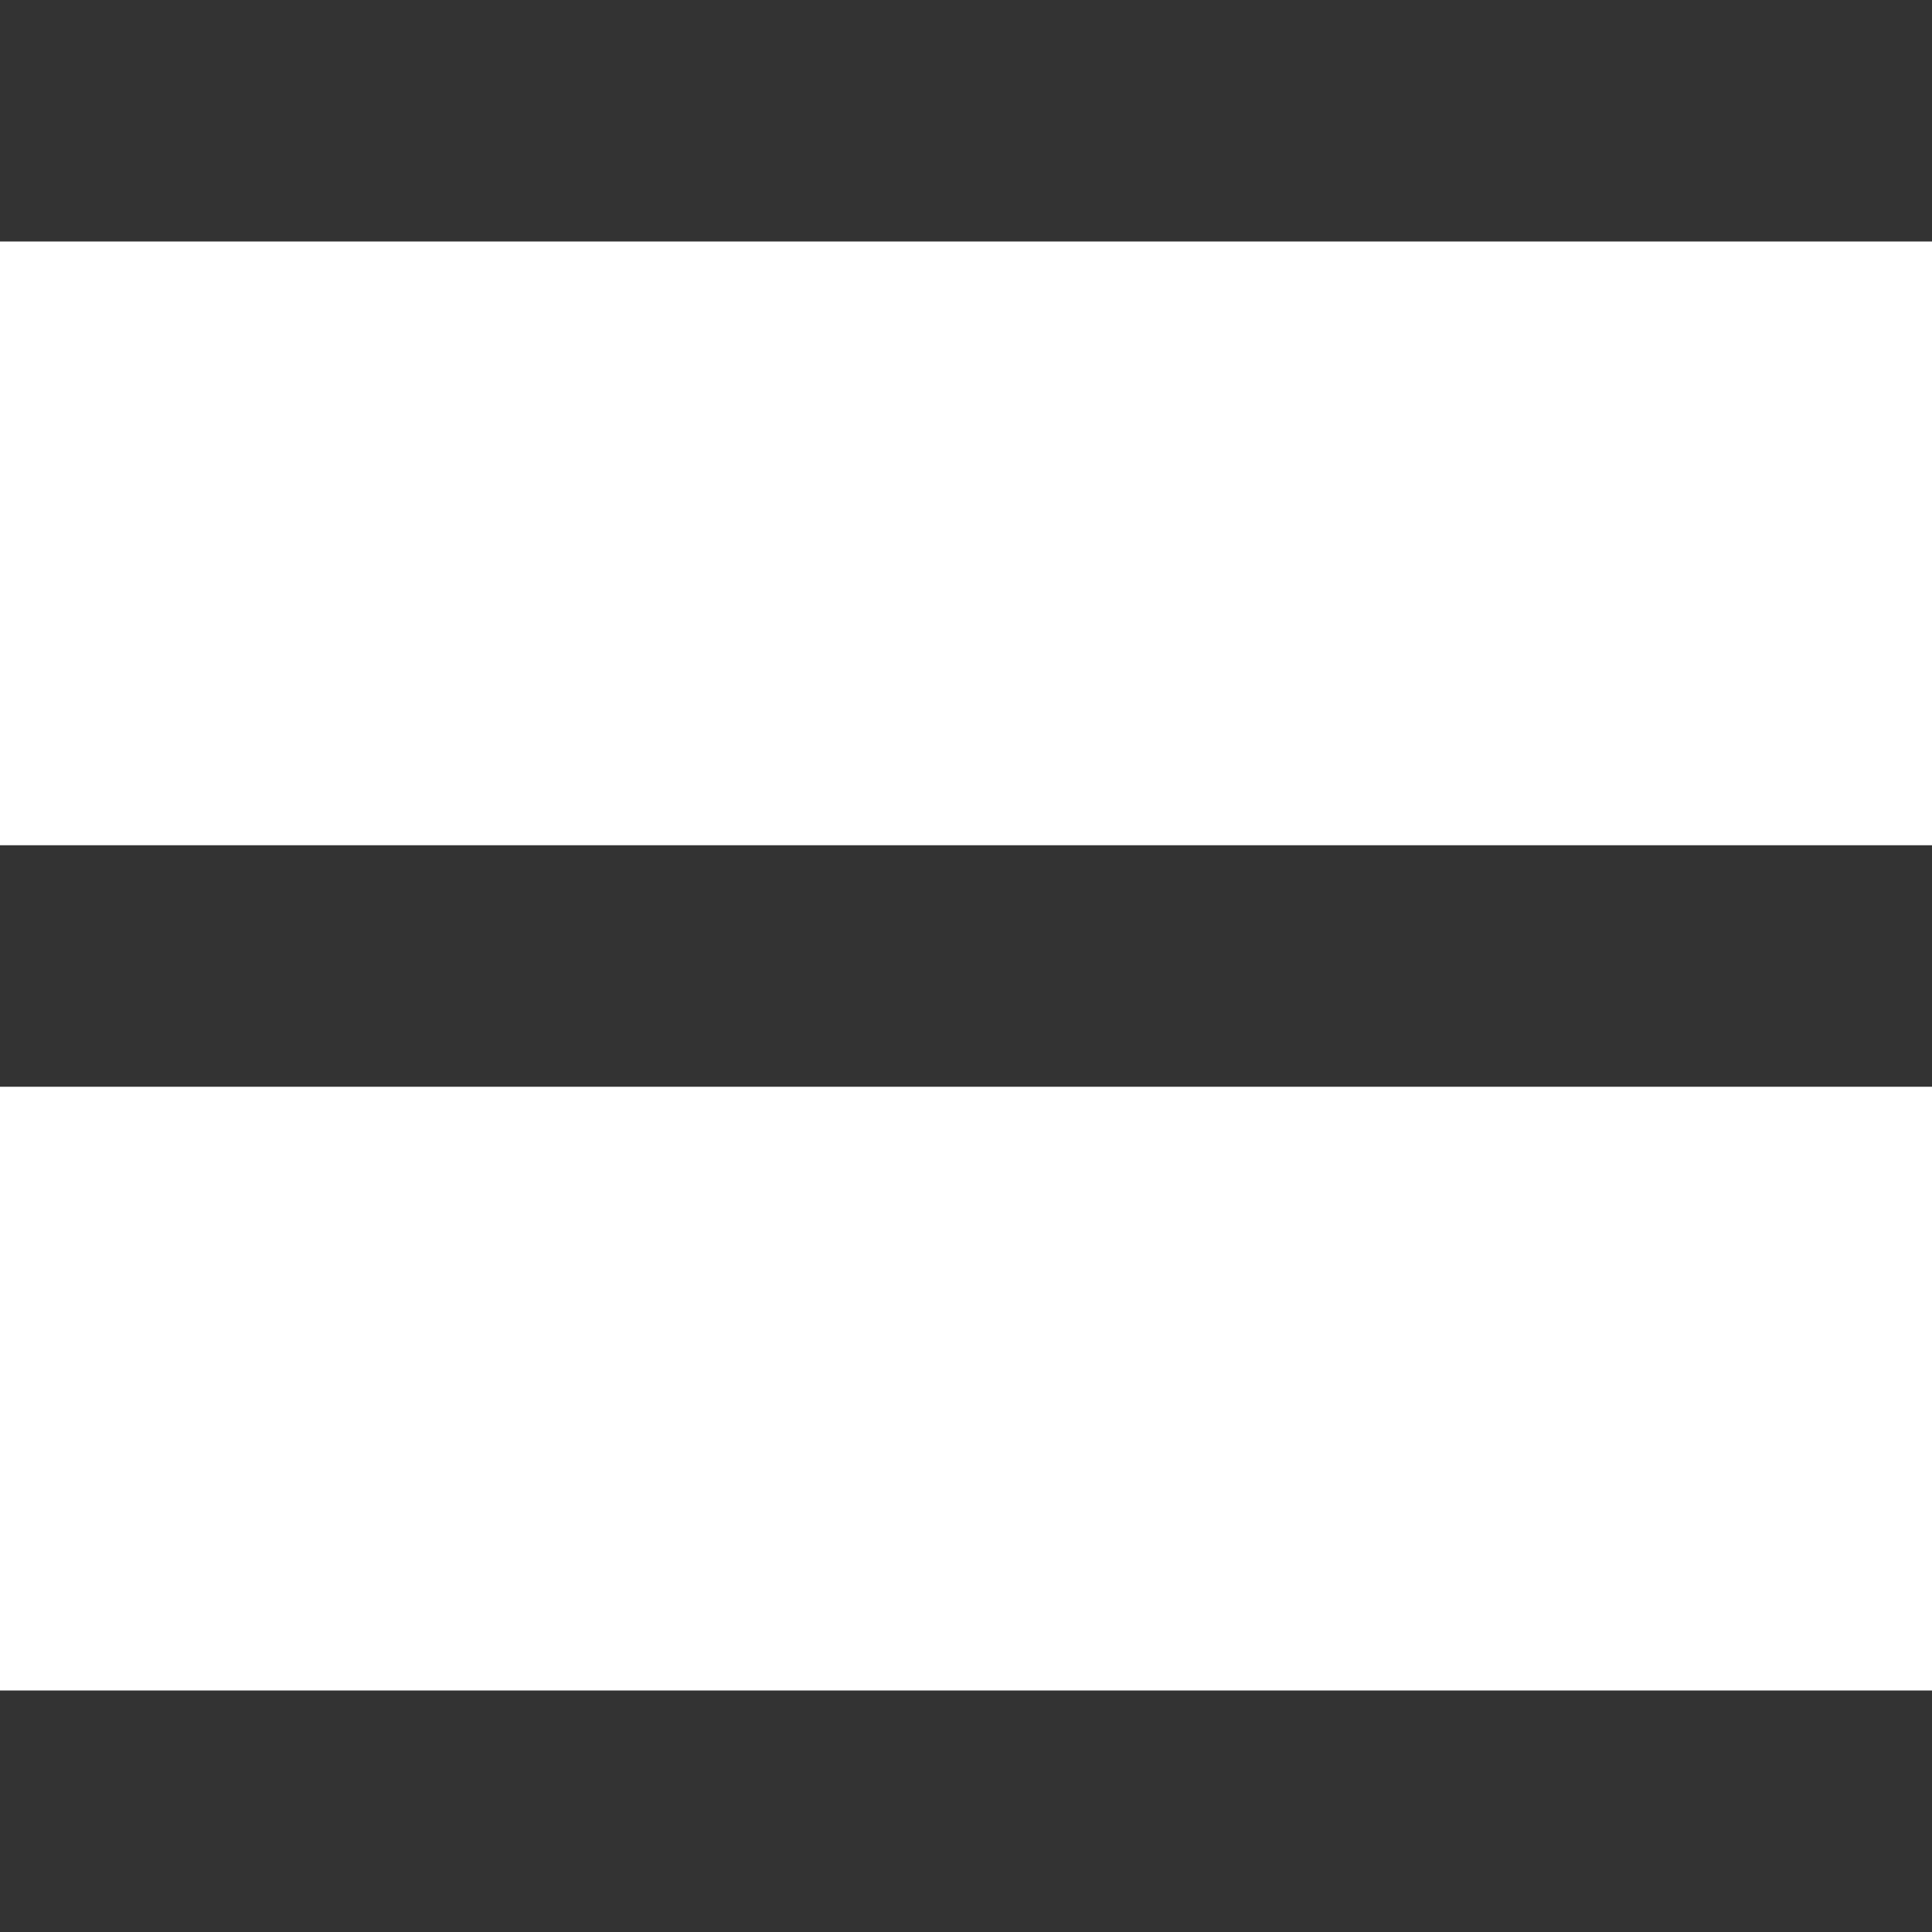
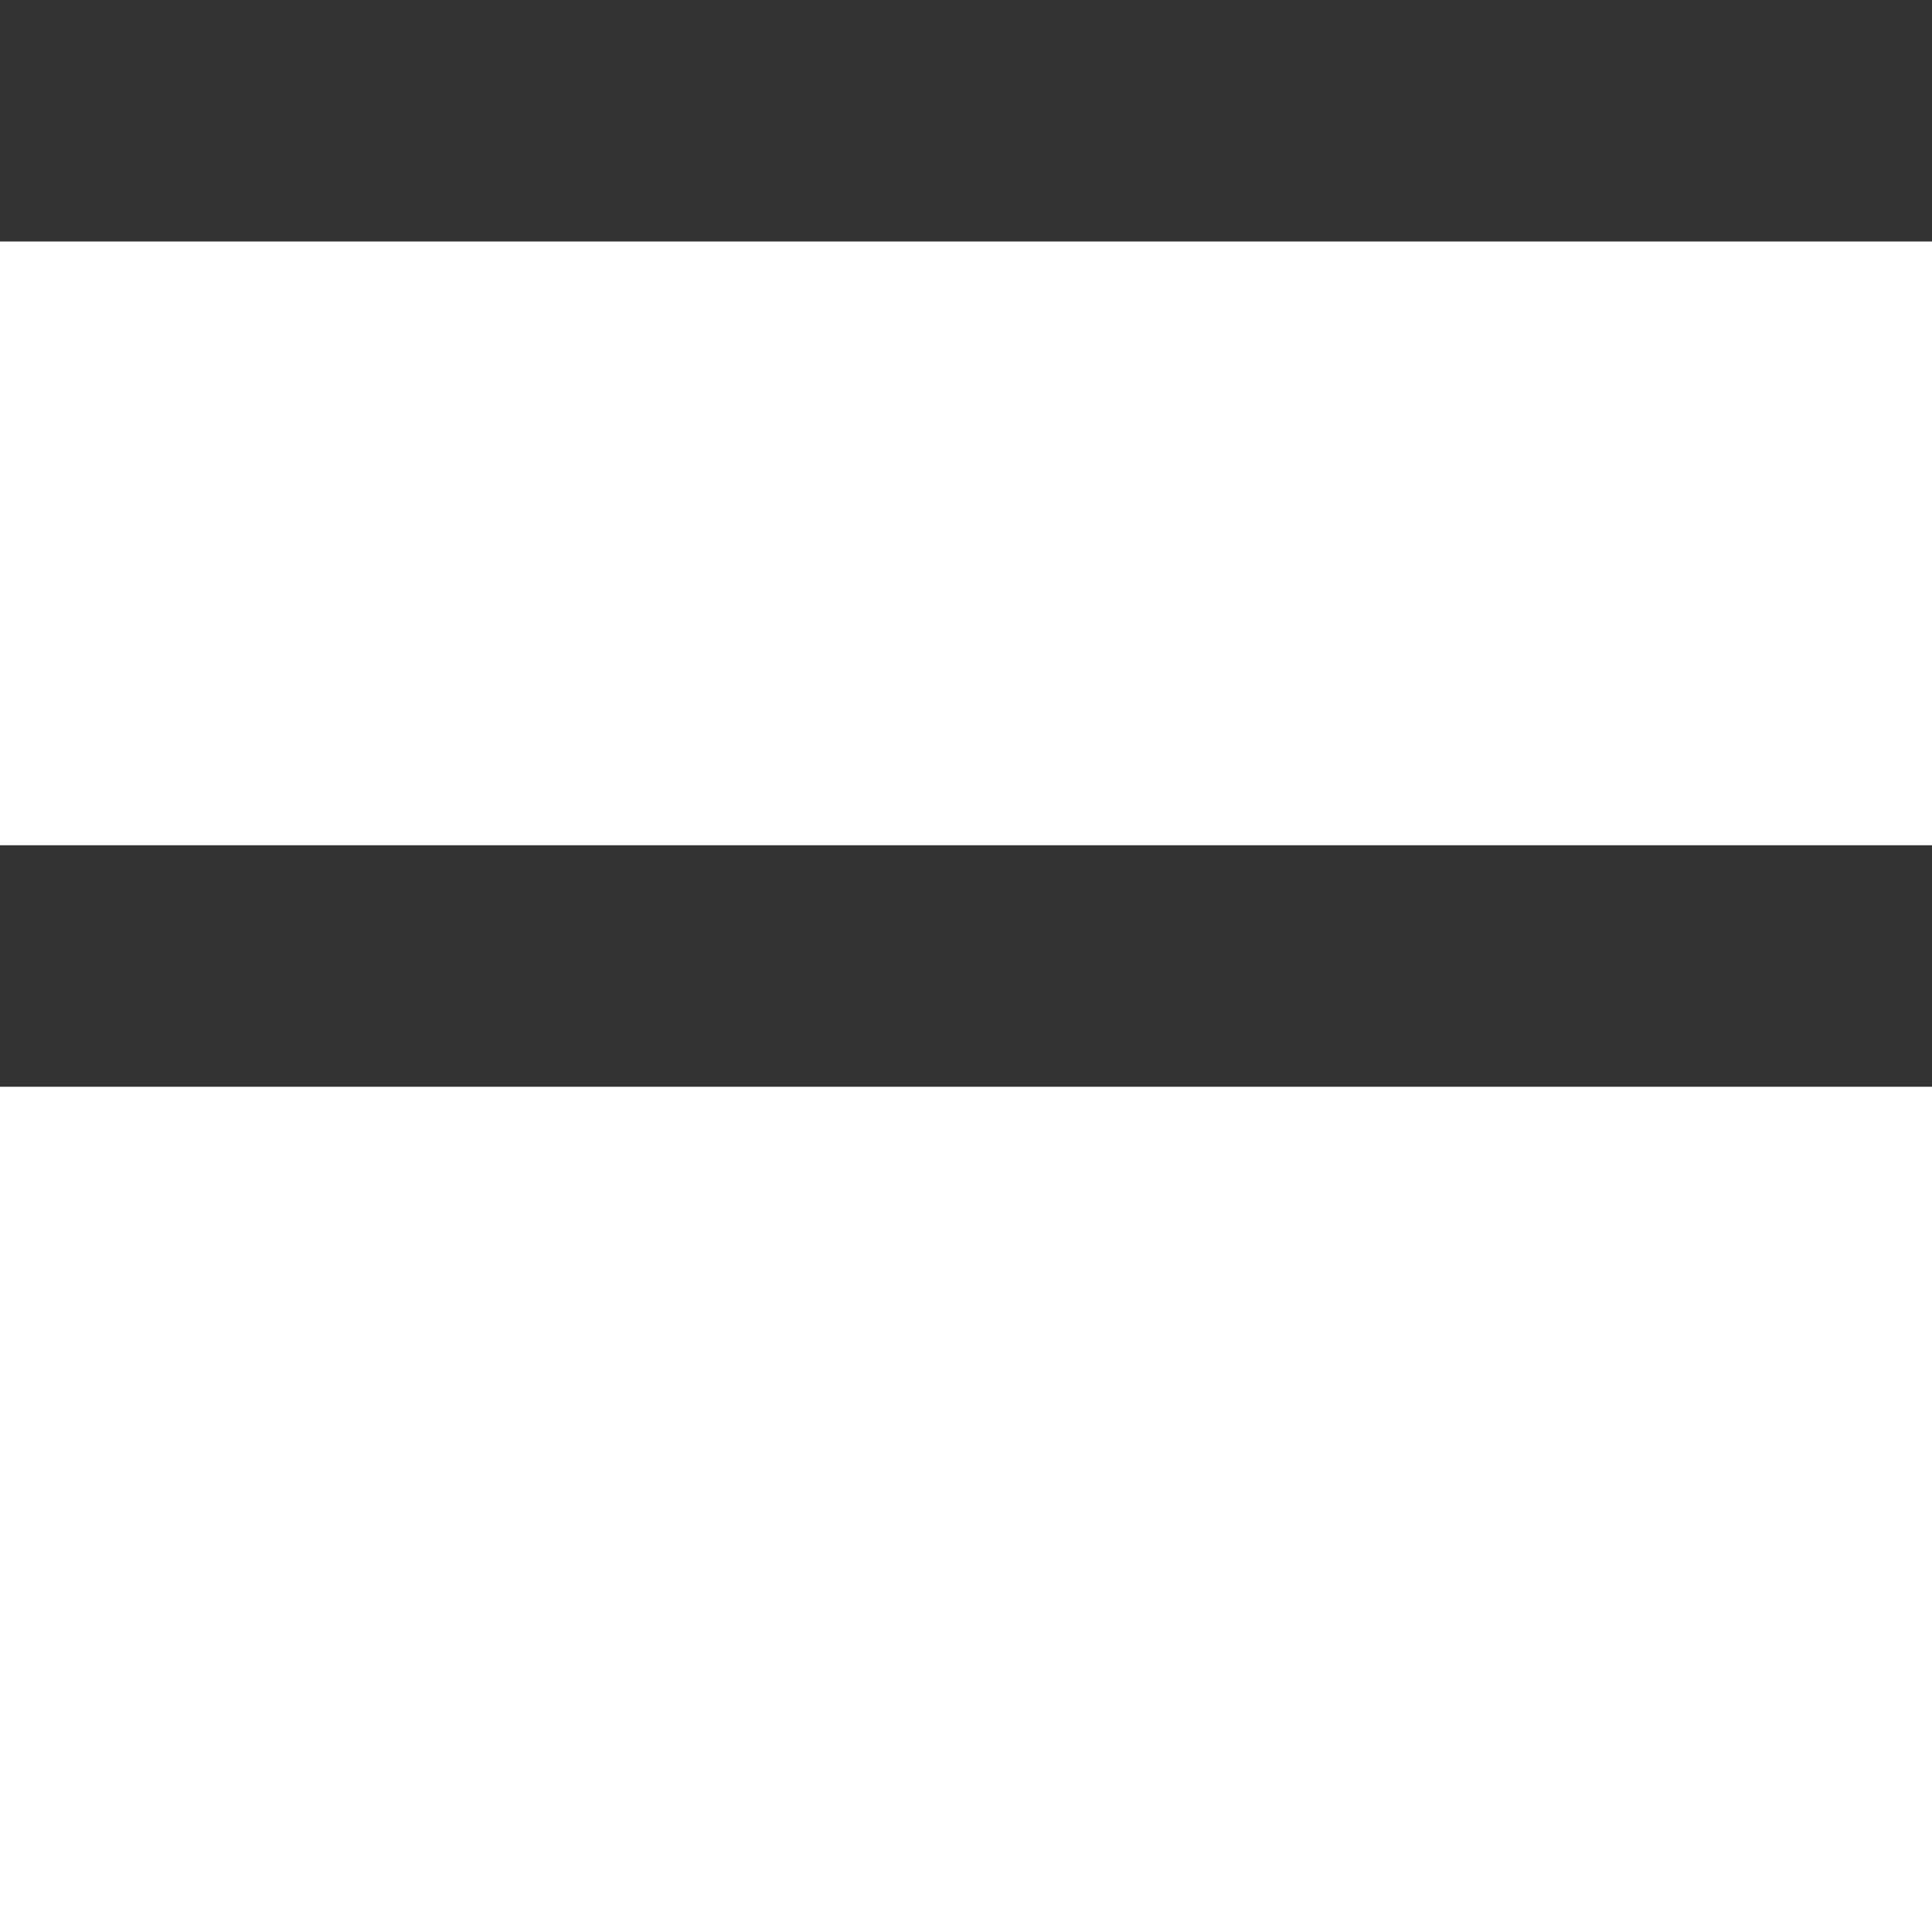
<svg xmlns="http://www.w3.org/2000/svg" width="20" height="20" viewBox="0 0 20 20">
-   <path id="Menu" d="M-6160,19V16.5h20V19Zm0-8.75V7.75h20v2.5Zm0-8.75V-1h20V1.5Z" transform="translate(6160 1)" fill="#333" />
+   <path id="Menu" d="M-6160,19h20V19Zm0-8.75V7.75h20v2.5Zm0-8.75V-1h20V1.5Z" transform="translate(6160 1)" fill="#333" />
</svg>